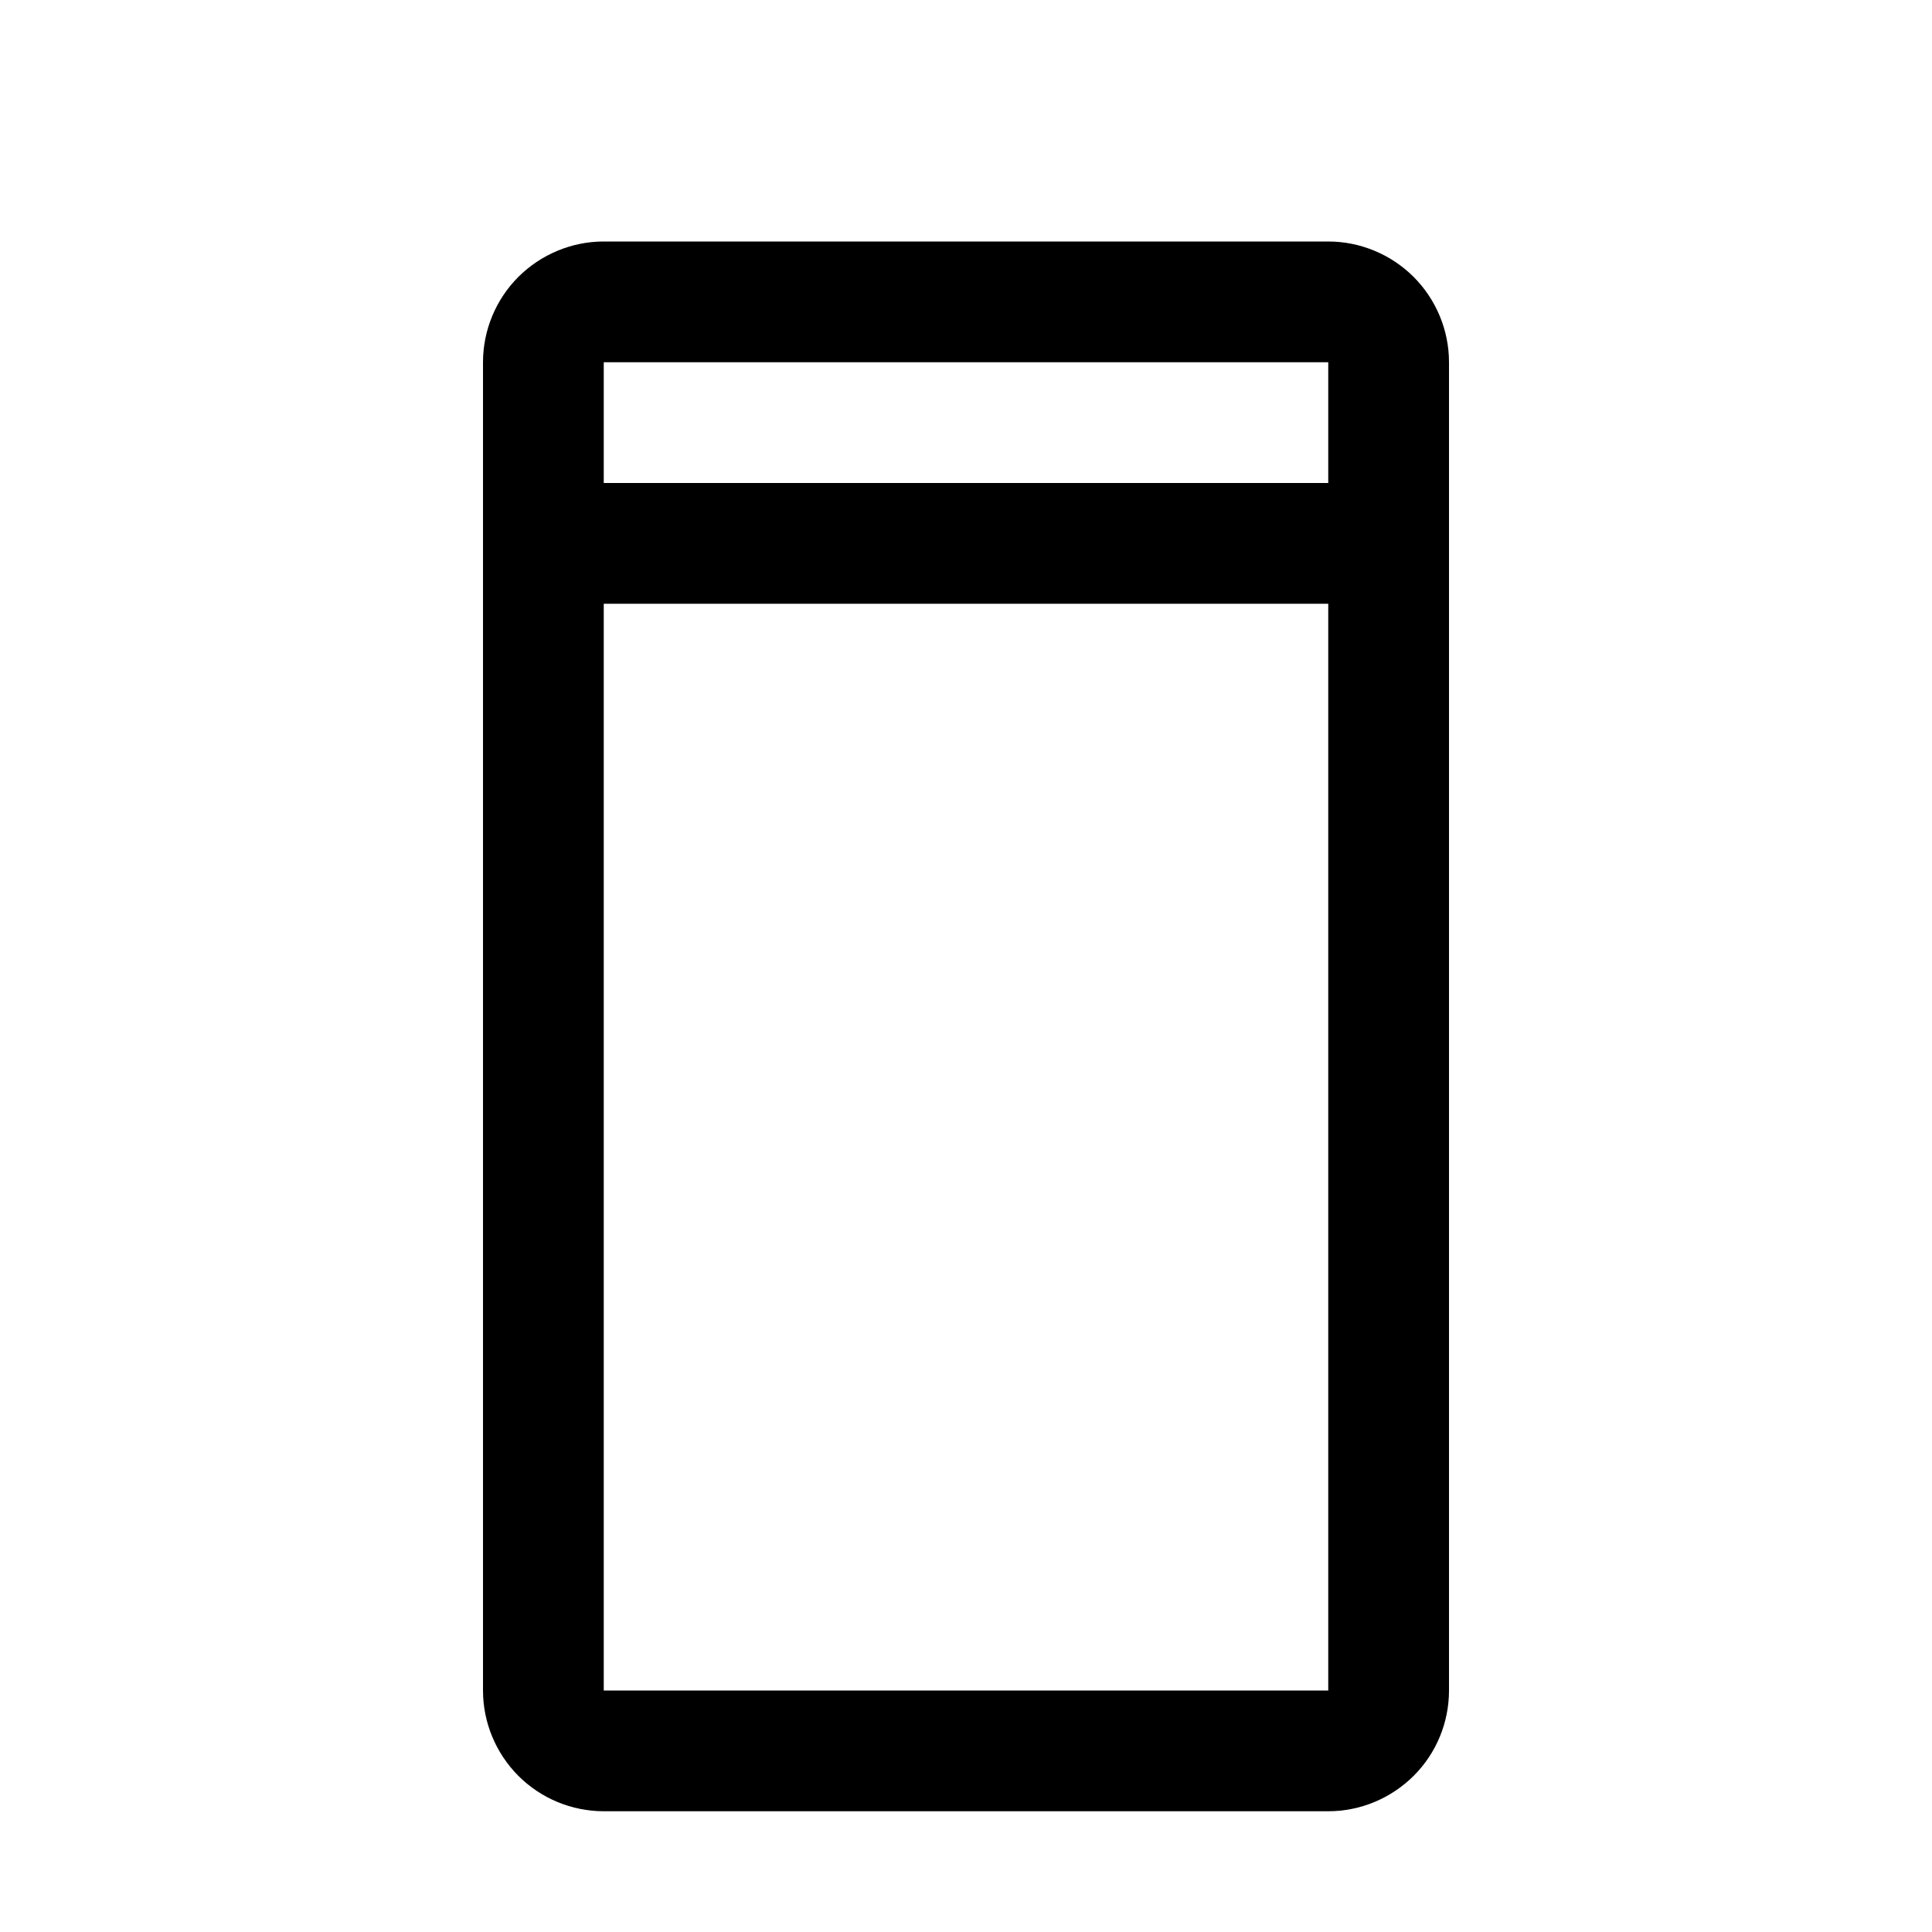
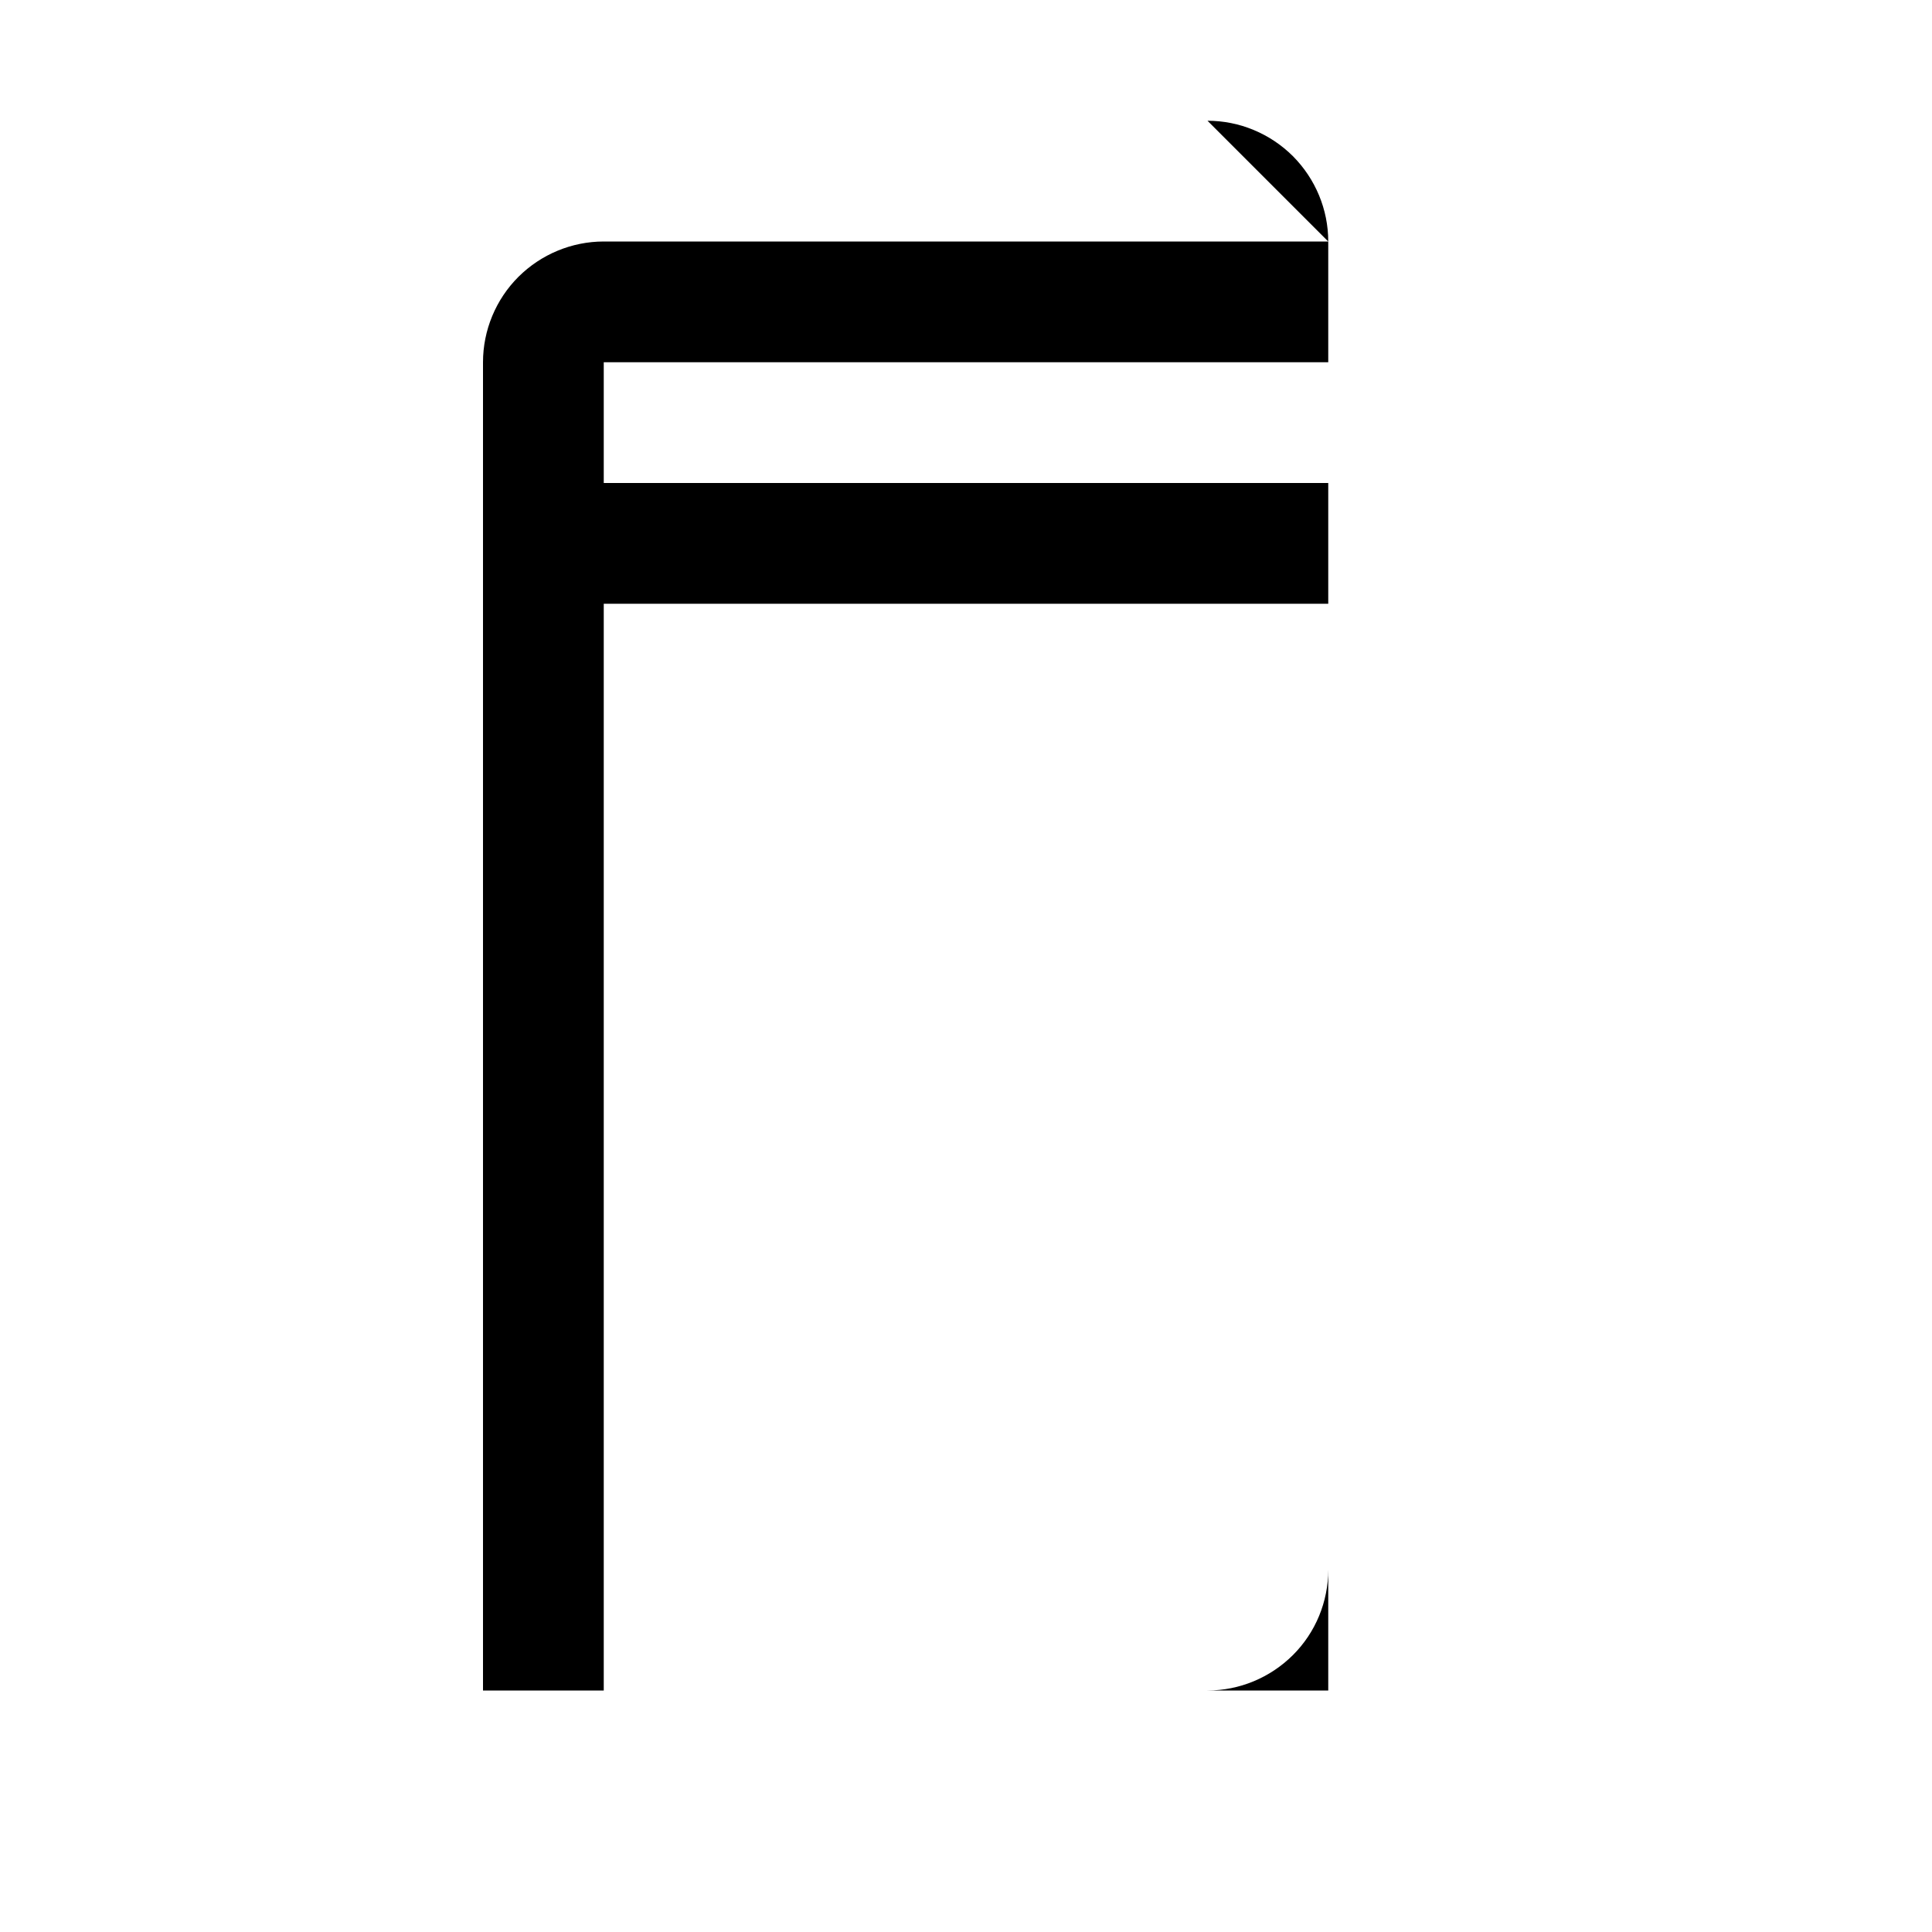
<svg xmlns="http://www.w3.org/2000/svg" fill="none" height="16" viewBox="0 0 16 16" width="16">
-   <path d="m11 2h-6c-.265 0-.519.106-.707.293-.187.187-.293.442-.293.707v11c0.0.265.106.519.293.707.187.187.442.293.707.293h6c.265-0.0.519-.106.707-.293.188-.187.293-.442.293-.707v-11c-0-.265-.106-.519-.293-.707-.188-.187-.442-.293-.707-.293zm0 1v1h-6v-1zm-6 11v-9h6v9z" fill="#000" />
+   <path d="m11 2h-6c-.265 0-.519.106-.707.293-.187.187-.293.442-.293.707v11h6c.265-0.0.519-.106.707-.293.188-.187.293-.442.293-.707v-11c-0-.265-.106-.519-.293-.707-.188-.187-.442-.293-.707-.293zm0 1v1h-6v-1zm-6 11v-9h6v9z" fill="#000" />
</svg>